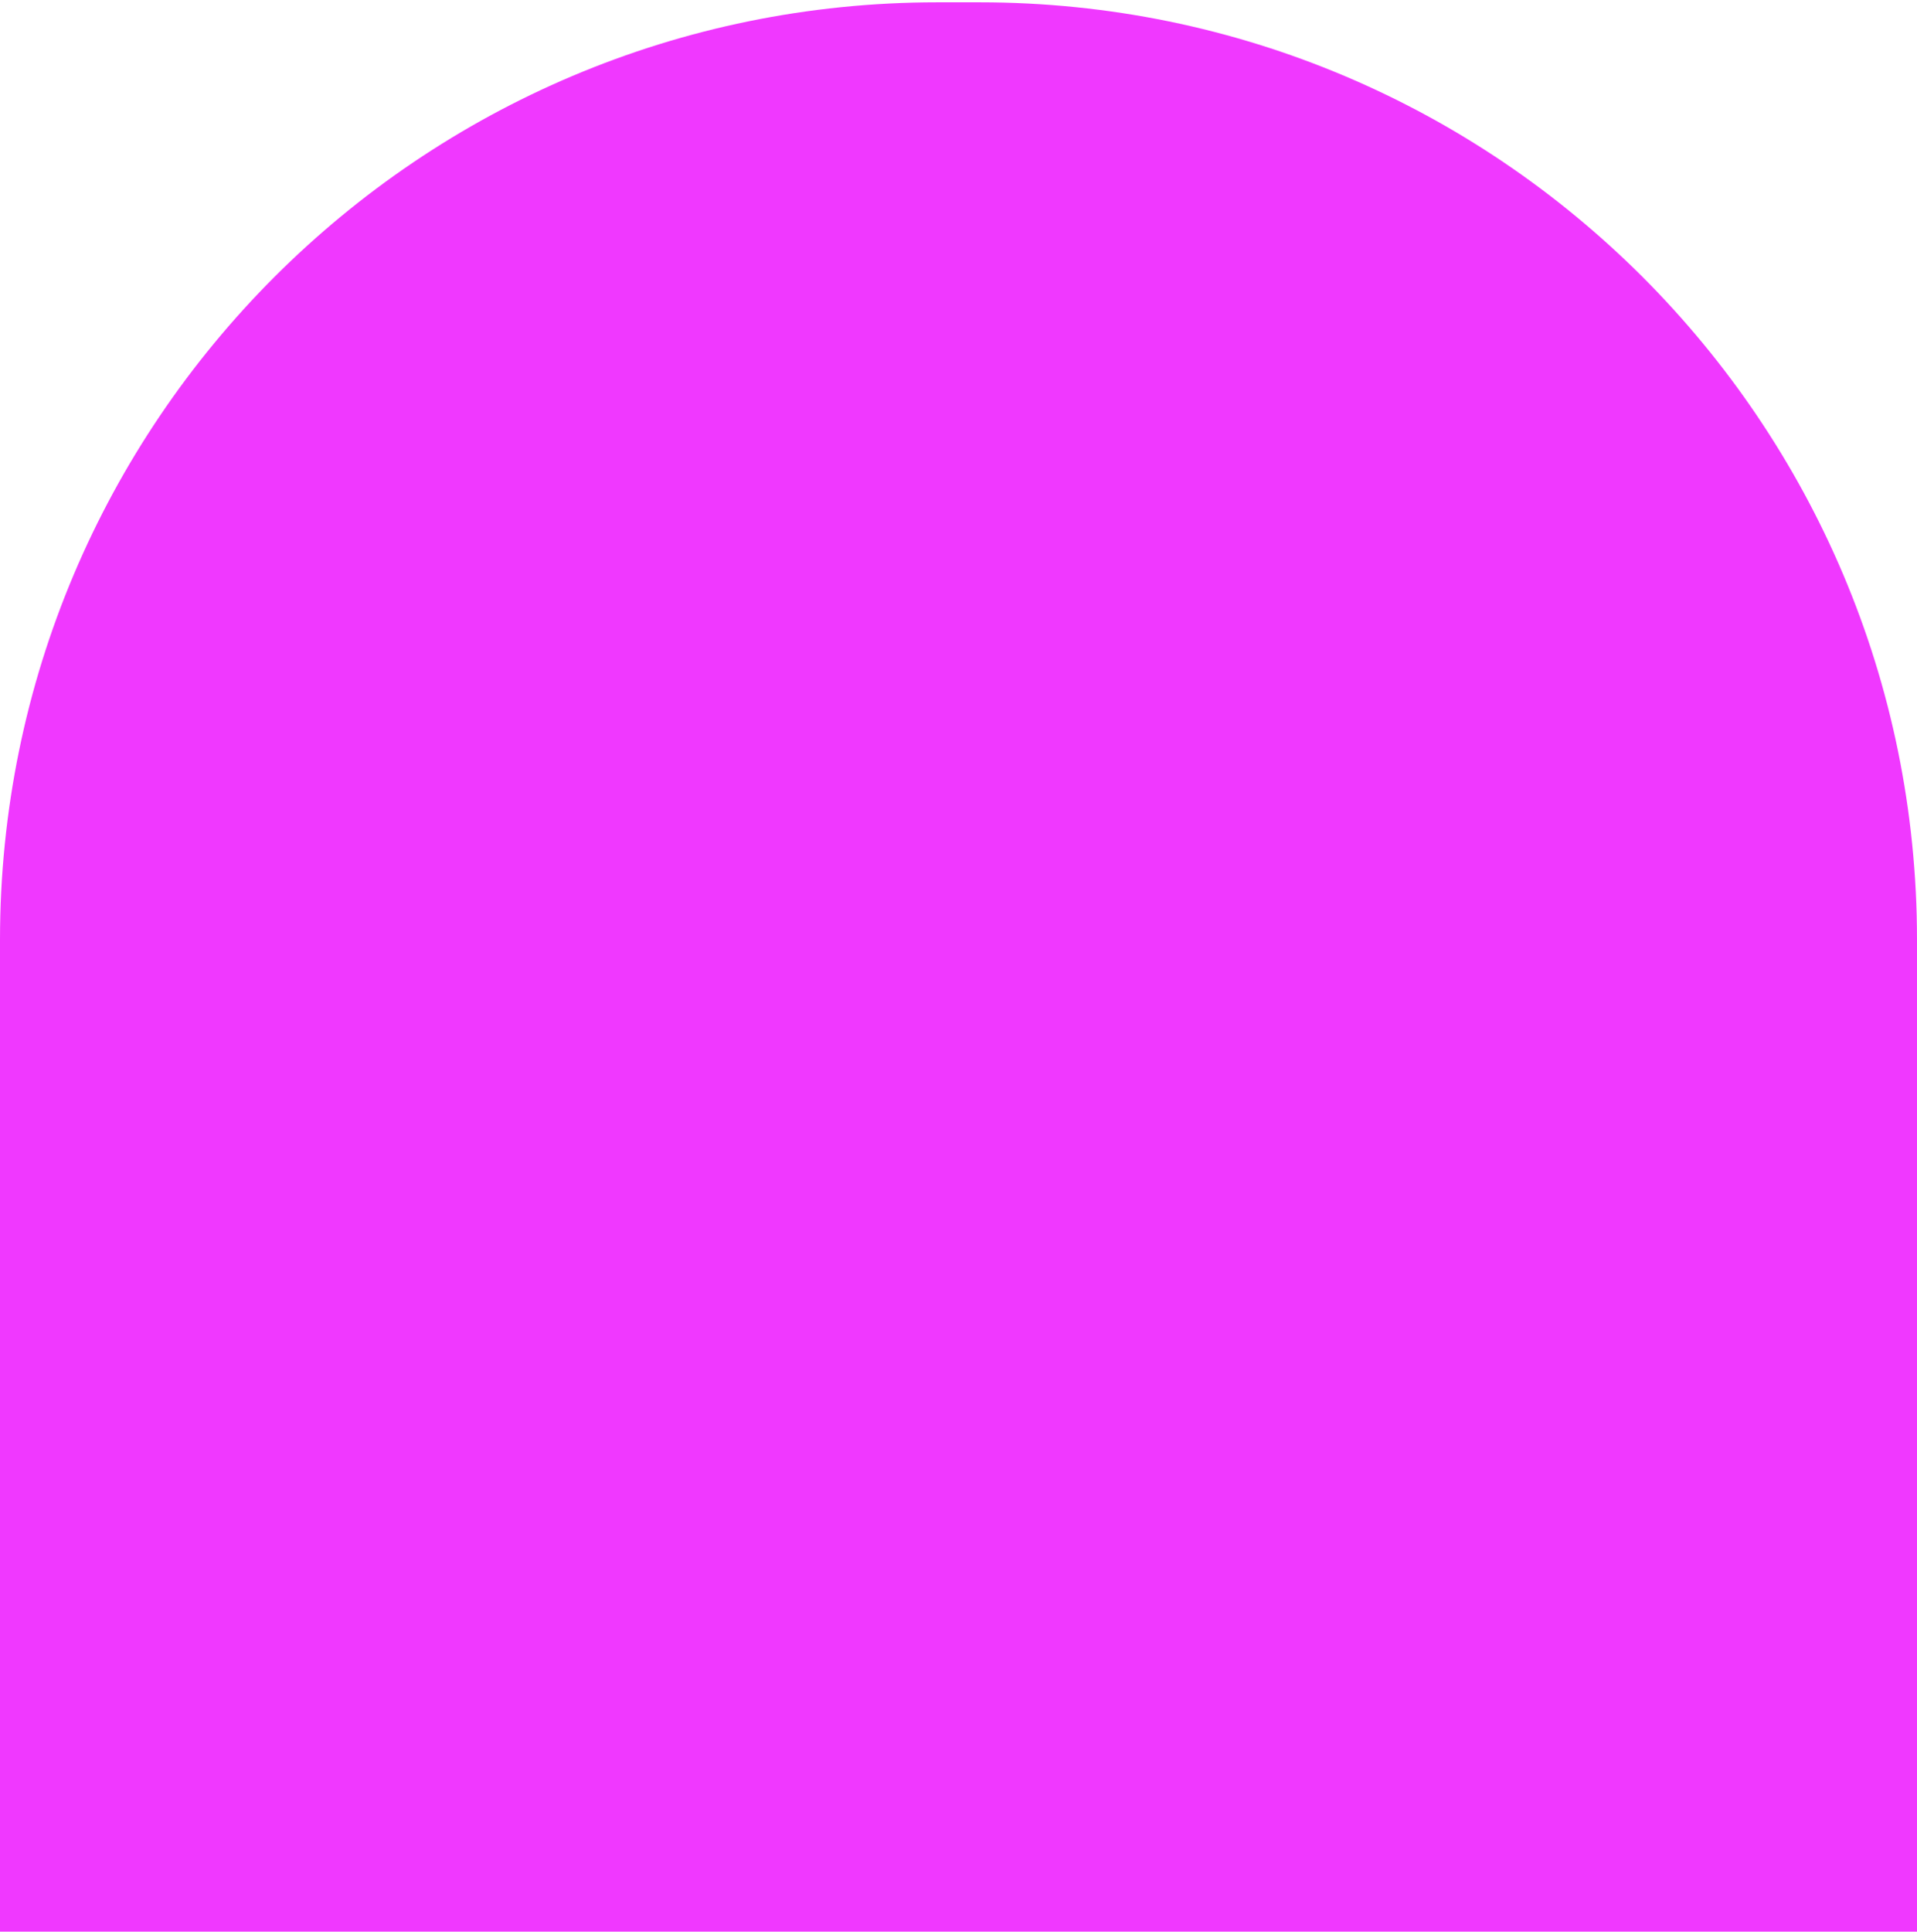
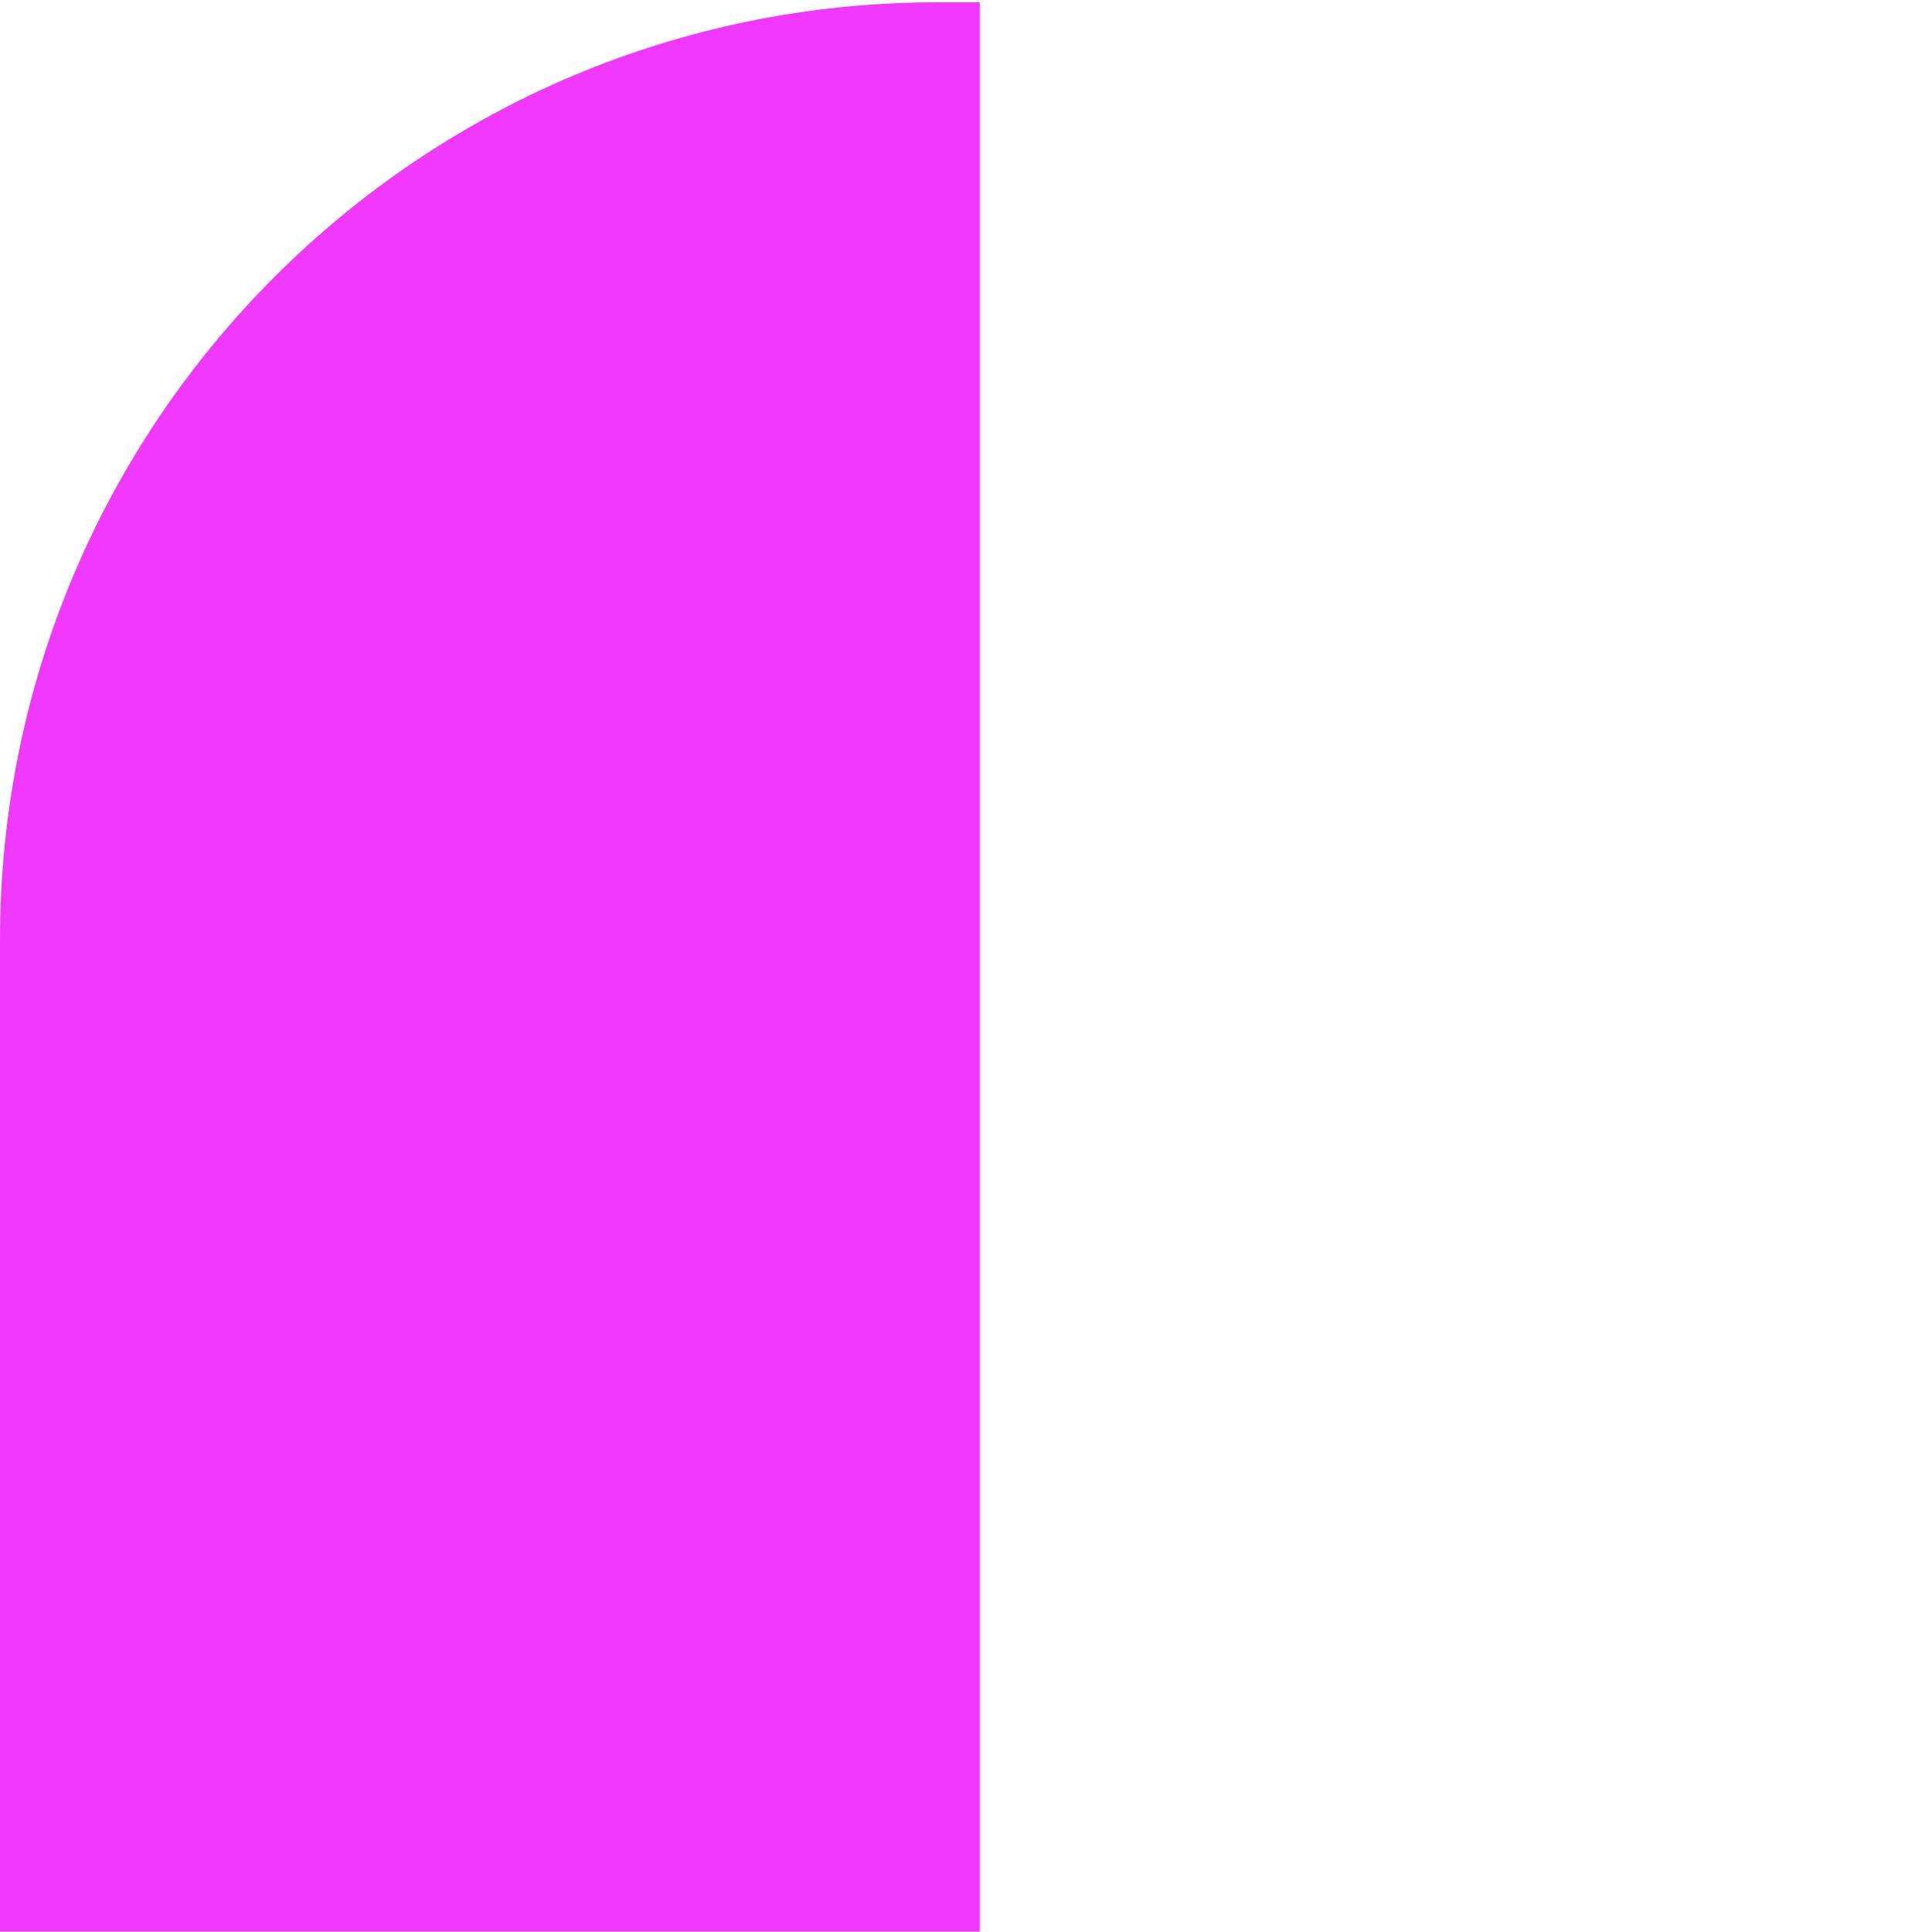
<svg xmlns="http://www.w3.org/2000/svg" width="675" height="680" viewBox="0 0 675 680" fill="none">
-   <path d="M0 330.816C0 148.562 147.746 0.816 330 0.816H345C527.254 0.816 675 148.562 675 330.816V680H0V330.816Z" fill="#F038FF" />
+   <path d="M0 330.816C0 148.562 147.746 0.816 330 0.816H345V680H0V330.816Z" fill="#F038FF" />
</svg>